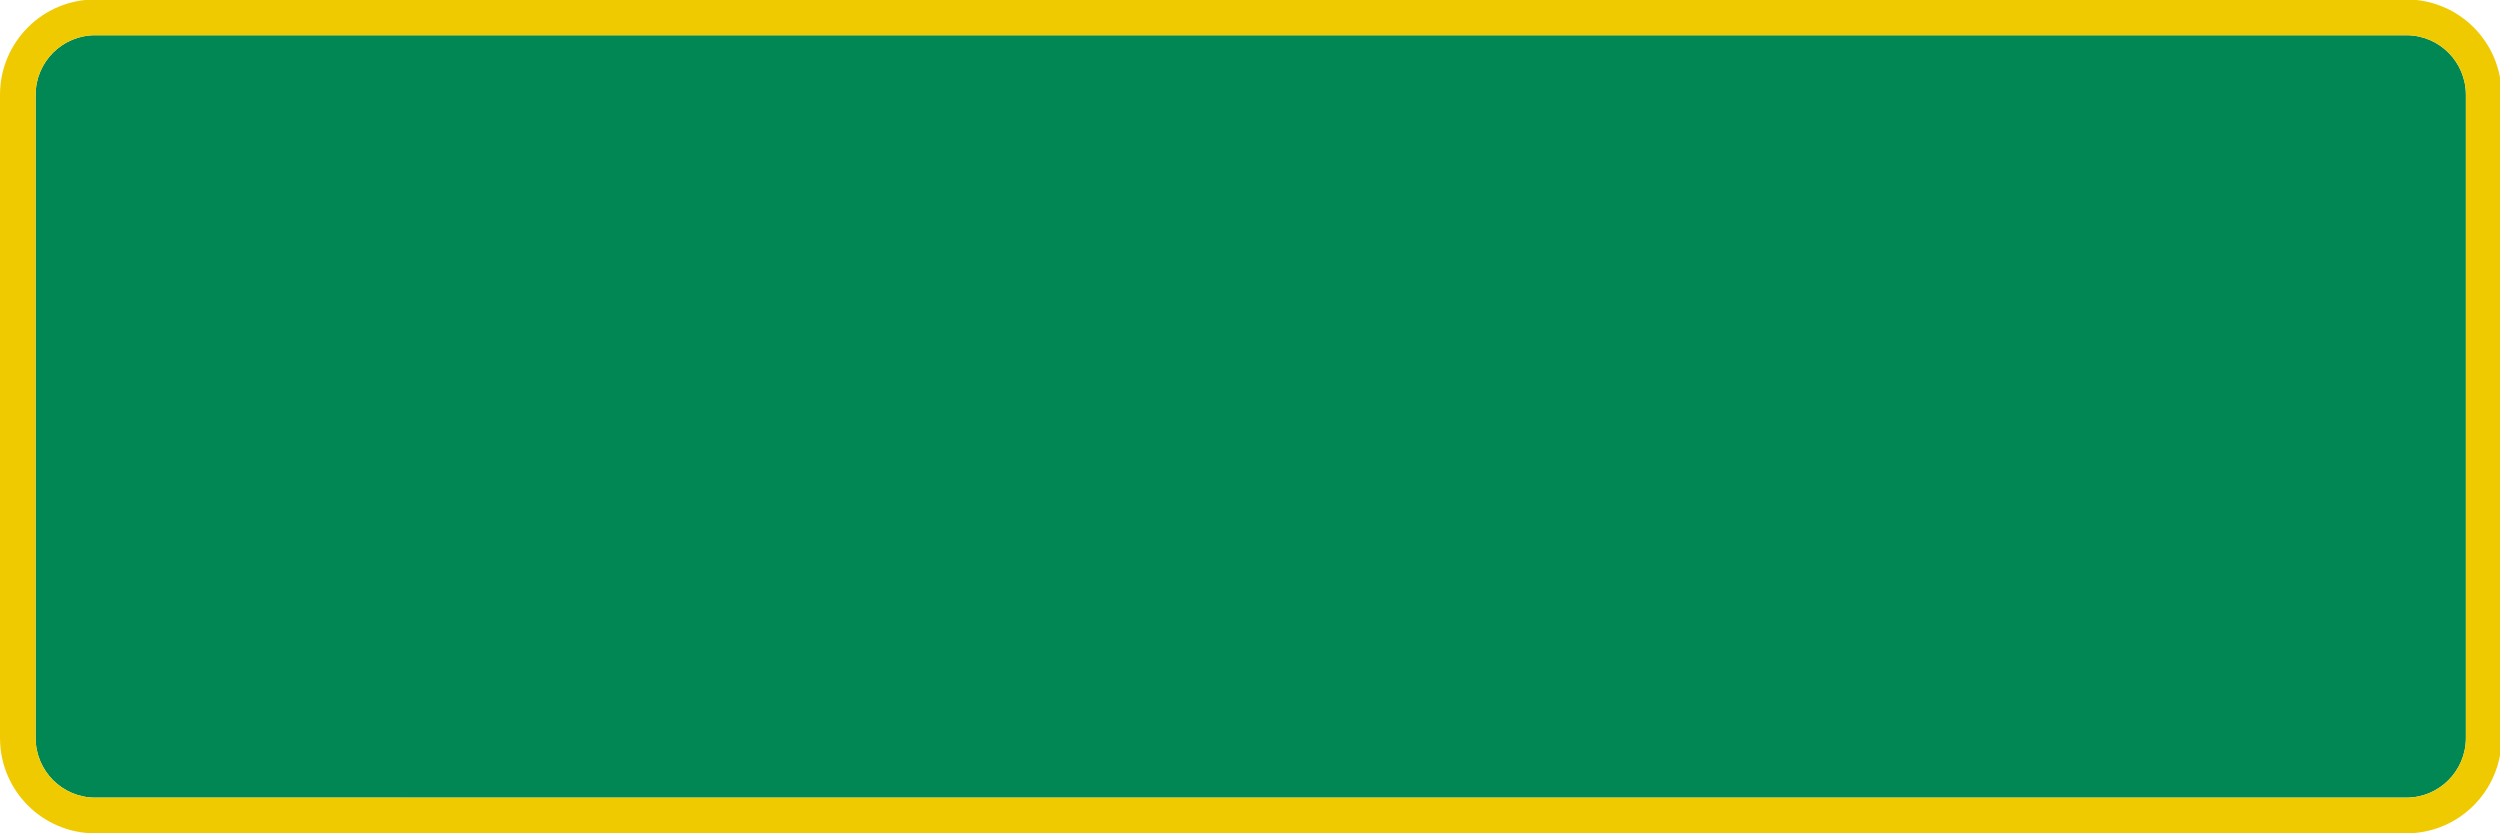
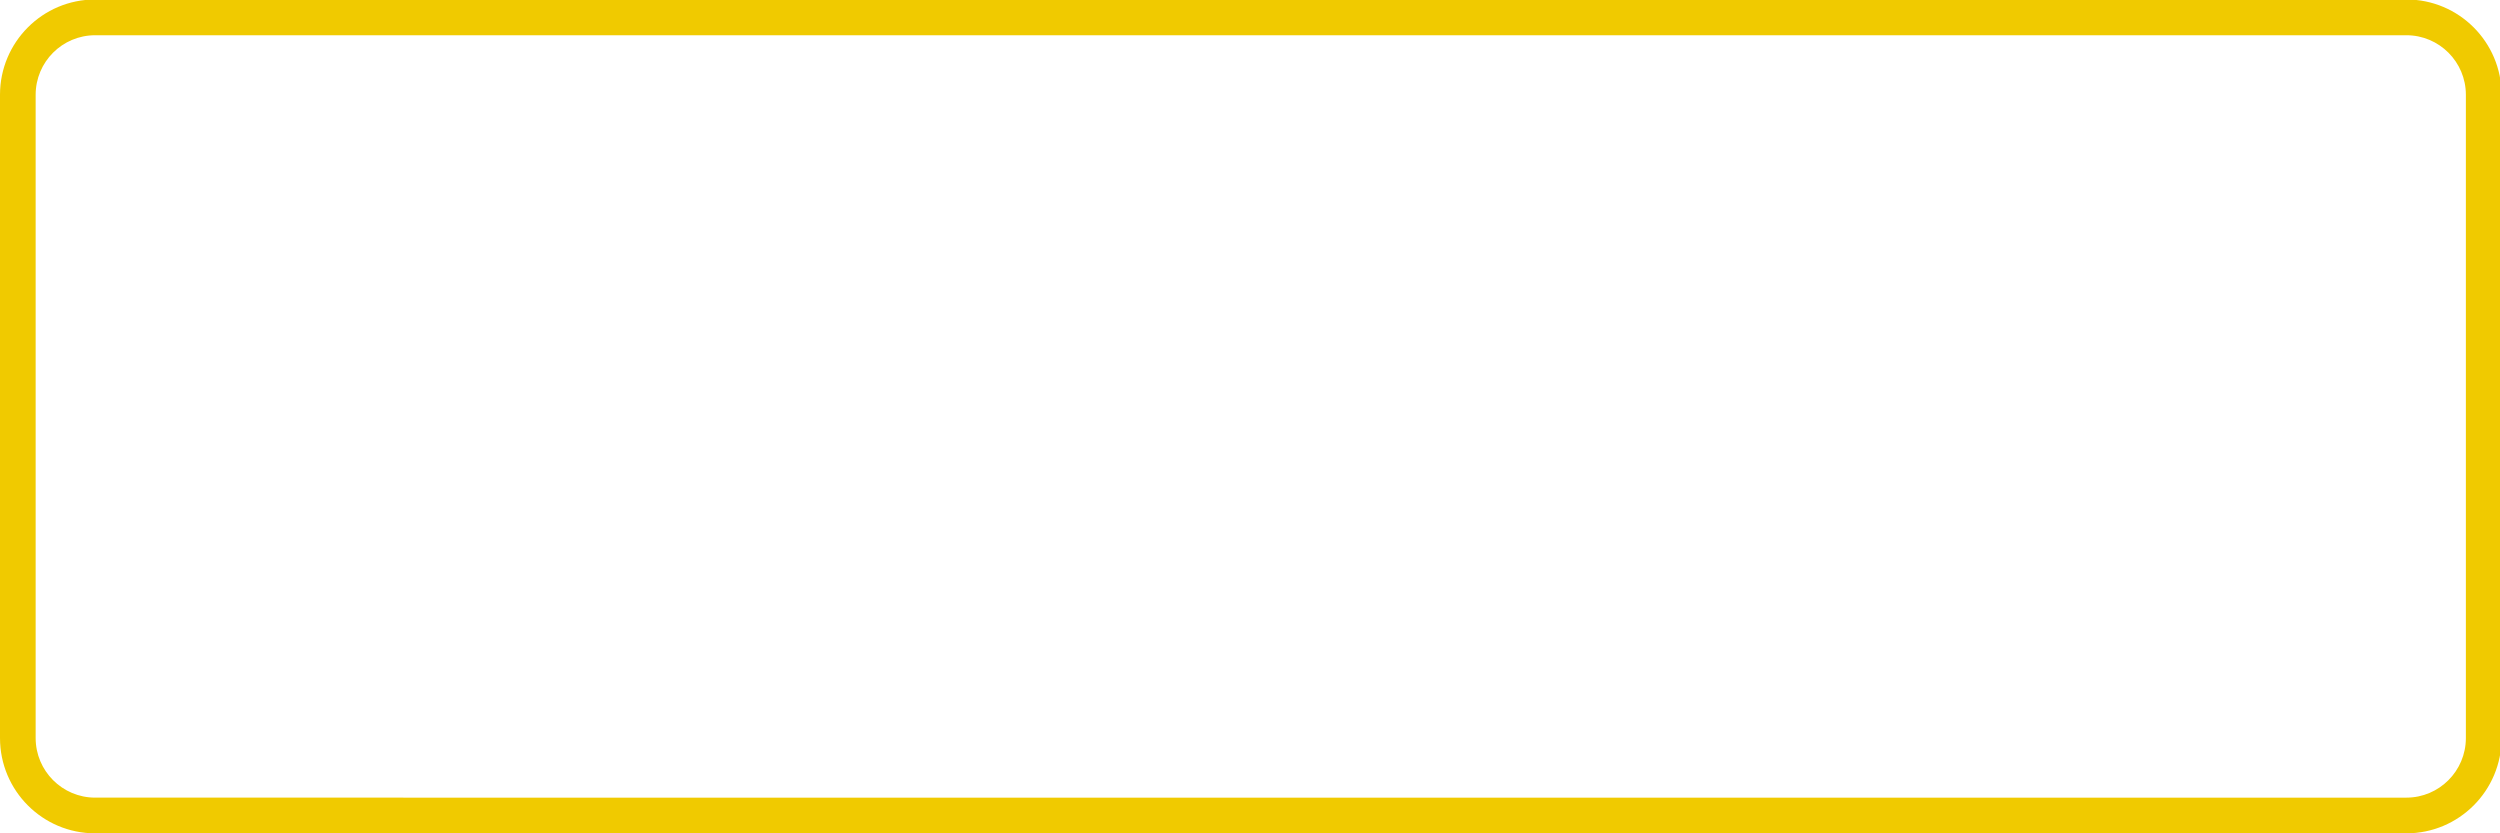
<svg xmlns="http://www.w3.org/2000/svg" xmlns:ns1="http://www.inkscape.org/namespaces/inkscape" xmlns:ns2="http://sodipodi.sourceforge.net/DTD/sodipodi-0.dtd" width="277.814mm" height="92.604mm" viewBox="0 0 277.814 92.604" version="1.1" id="svg8" ns1:version="0.92.4 (33fec40, 2019-01-16)" ns2:docname="385.svg">
  <defs id="defs2">
    <clipPath id="clipPath29409" clipPathUnits="userSpaceOnUse">
      <path id="path29407" d="M 0,0 H 788 V 263 H 0 Z" ns1:connector-curvature="0" />
    </clipPath>
  </defs>
  <ns2:namedview id="base" pagecolor="#ffffff" bordercolor="#666666" borderopacity="1.0" ns1:pageopacity="0.0" ns1:pageshadow="2" ns1:zoom="0.35" ns1:cx="536.43123" ns1:cy="12.142854" ns1:document-units="mm" ns1:current-layer="layer1" showgrid="false" fit-margin-top="0" fit-margin-left="0" fit-margin-right="0" fit-margin-bottom="0" ns1:window-width="1366" ns1:window-height="740" ns1:window-x="1920" ns1:window-y="0" ns1:window-maximized="1" />
  <g ns1:label="Layer 1" ns1:groupmode="layer" id="layer1" transform="translate(36.097,-59.442)">
    <g id="g29395" transform="matrix(0.353,0,0,-0.353,-36.097,152.046)">
-       <path ns1:connector-curvature="0" d="m 29.961,11.238 c -10.344,0 -18.738,8.407 -18.738,18.766 v 202.492 c 0,10.359 8.394,18.746 18.738,18.746 h 727.582 c 10.332,0 18.723,-8.387 18.723,-18.746 V 30.004 c 0,-10.359 -8.391,-18.766 -18.723,-18.766" style="fill:#008754;fill-opacity:1;fill-rule:nonzero;stroke:none" id="path29397" />
-     </g>
+       </g>
    <g transform="matrix(0.353,0,0,-0.353,-36.097,152.223)" id="g29401">
      <g id="g29403">
        <g clip-path="url(#clipPath29409)" id="g29405">
          <g id="g29411">
            <path id="path29413" style="fill:#f0ca00;fill-opacity:1;fill-rule:nonzero;stroke:none" d="M 29.957,263 C 13.402,263 0,249.566 0,232.996 V 30.504 C 0,13.934 13.402,0.5 29.957,0.5 h 727.586 c 16.539,0 29.961,13.434 29.961,30.004 v 202.492 c 0,16.57 -13.422,30.004 -29.961,30.004 z m 0,-11.258 h 727.586 c 10.328,0 18.723,-8.387 18.723,-18.746 V 30.504 c 0,-10.359 -8.395,-18.766 -18.723,-18.766 H 29.957 c -10.34,0 -18.734,8.407 -18.734,18.766 v 202.492 c 0,10.359 8.394,18.746 18.734,18.746 z" ns1:connector-curvature="0" />
          </g>
        </g>
      </g>
    </g>
  </g>
</svg>